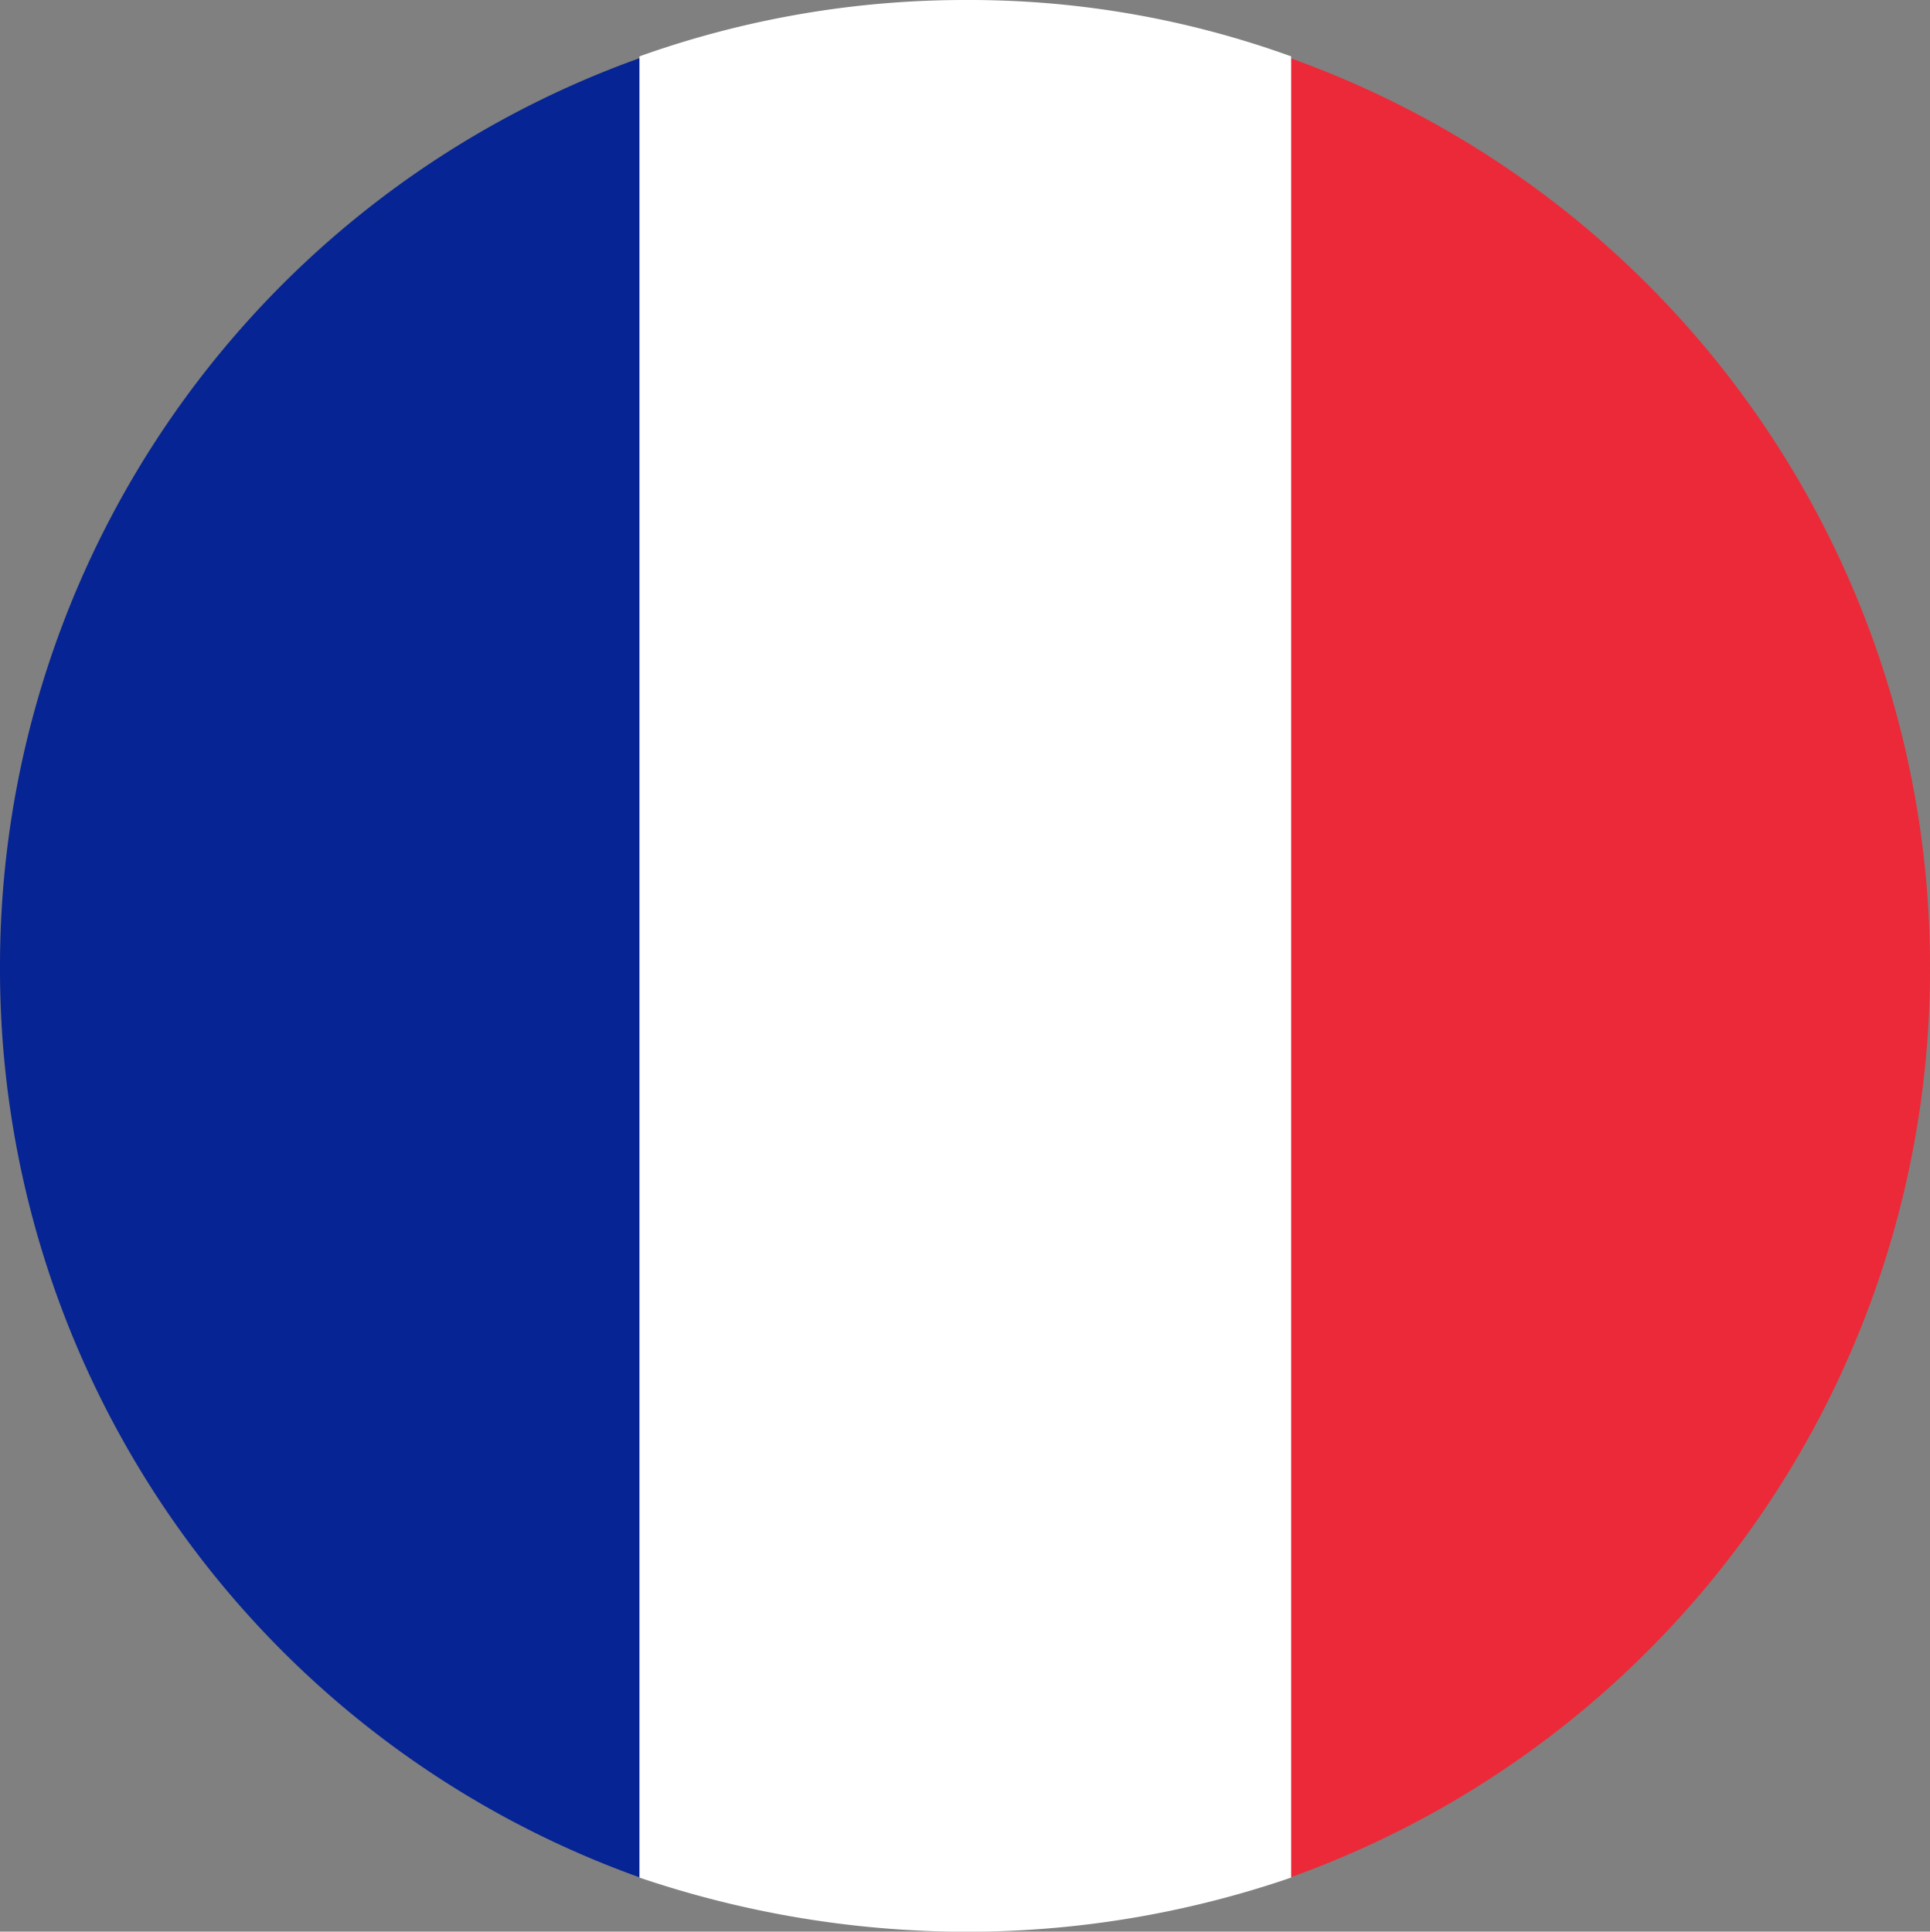
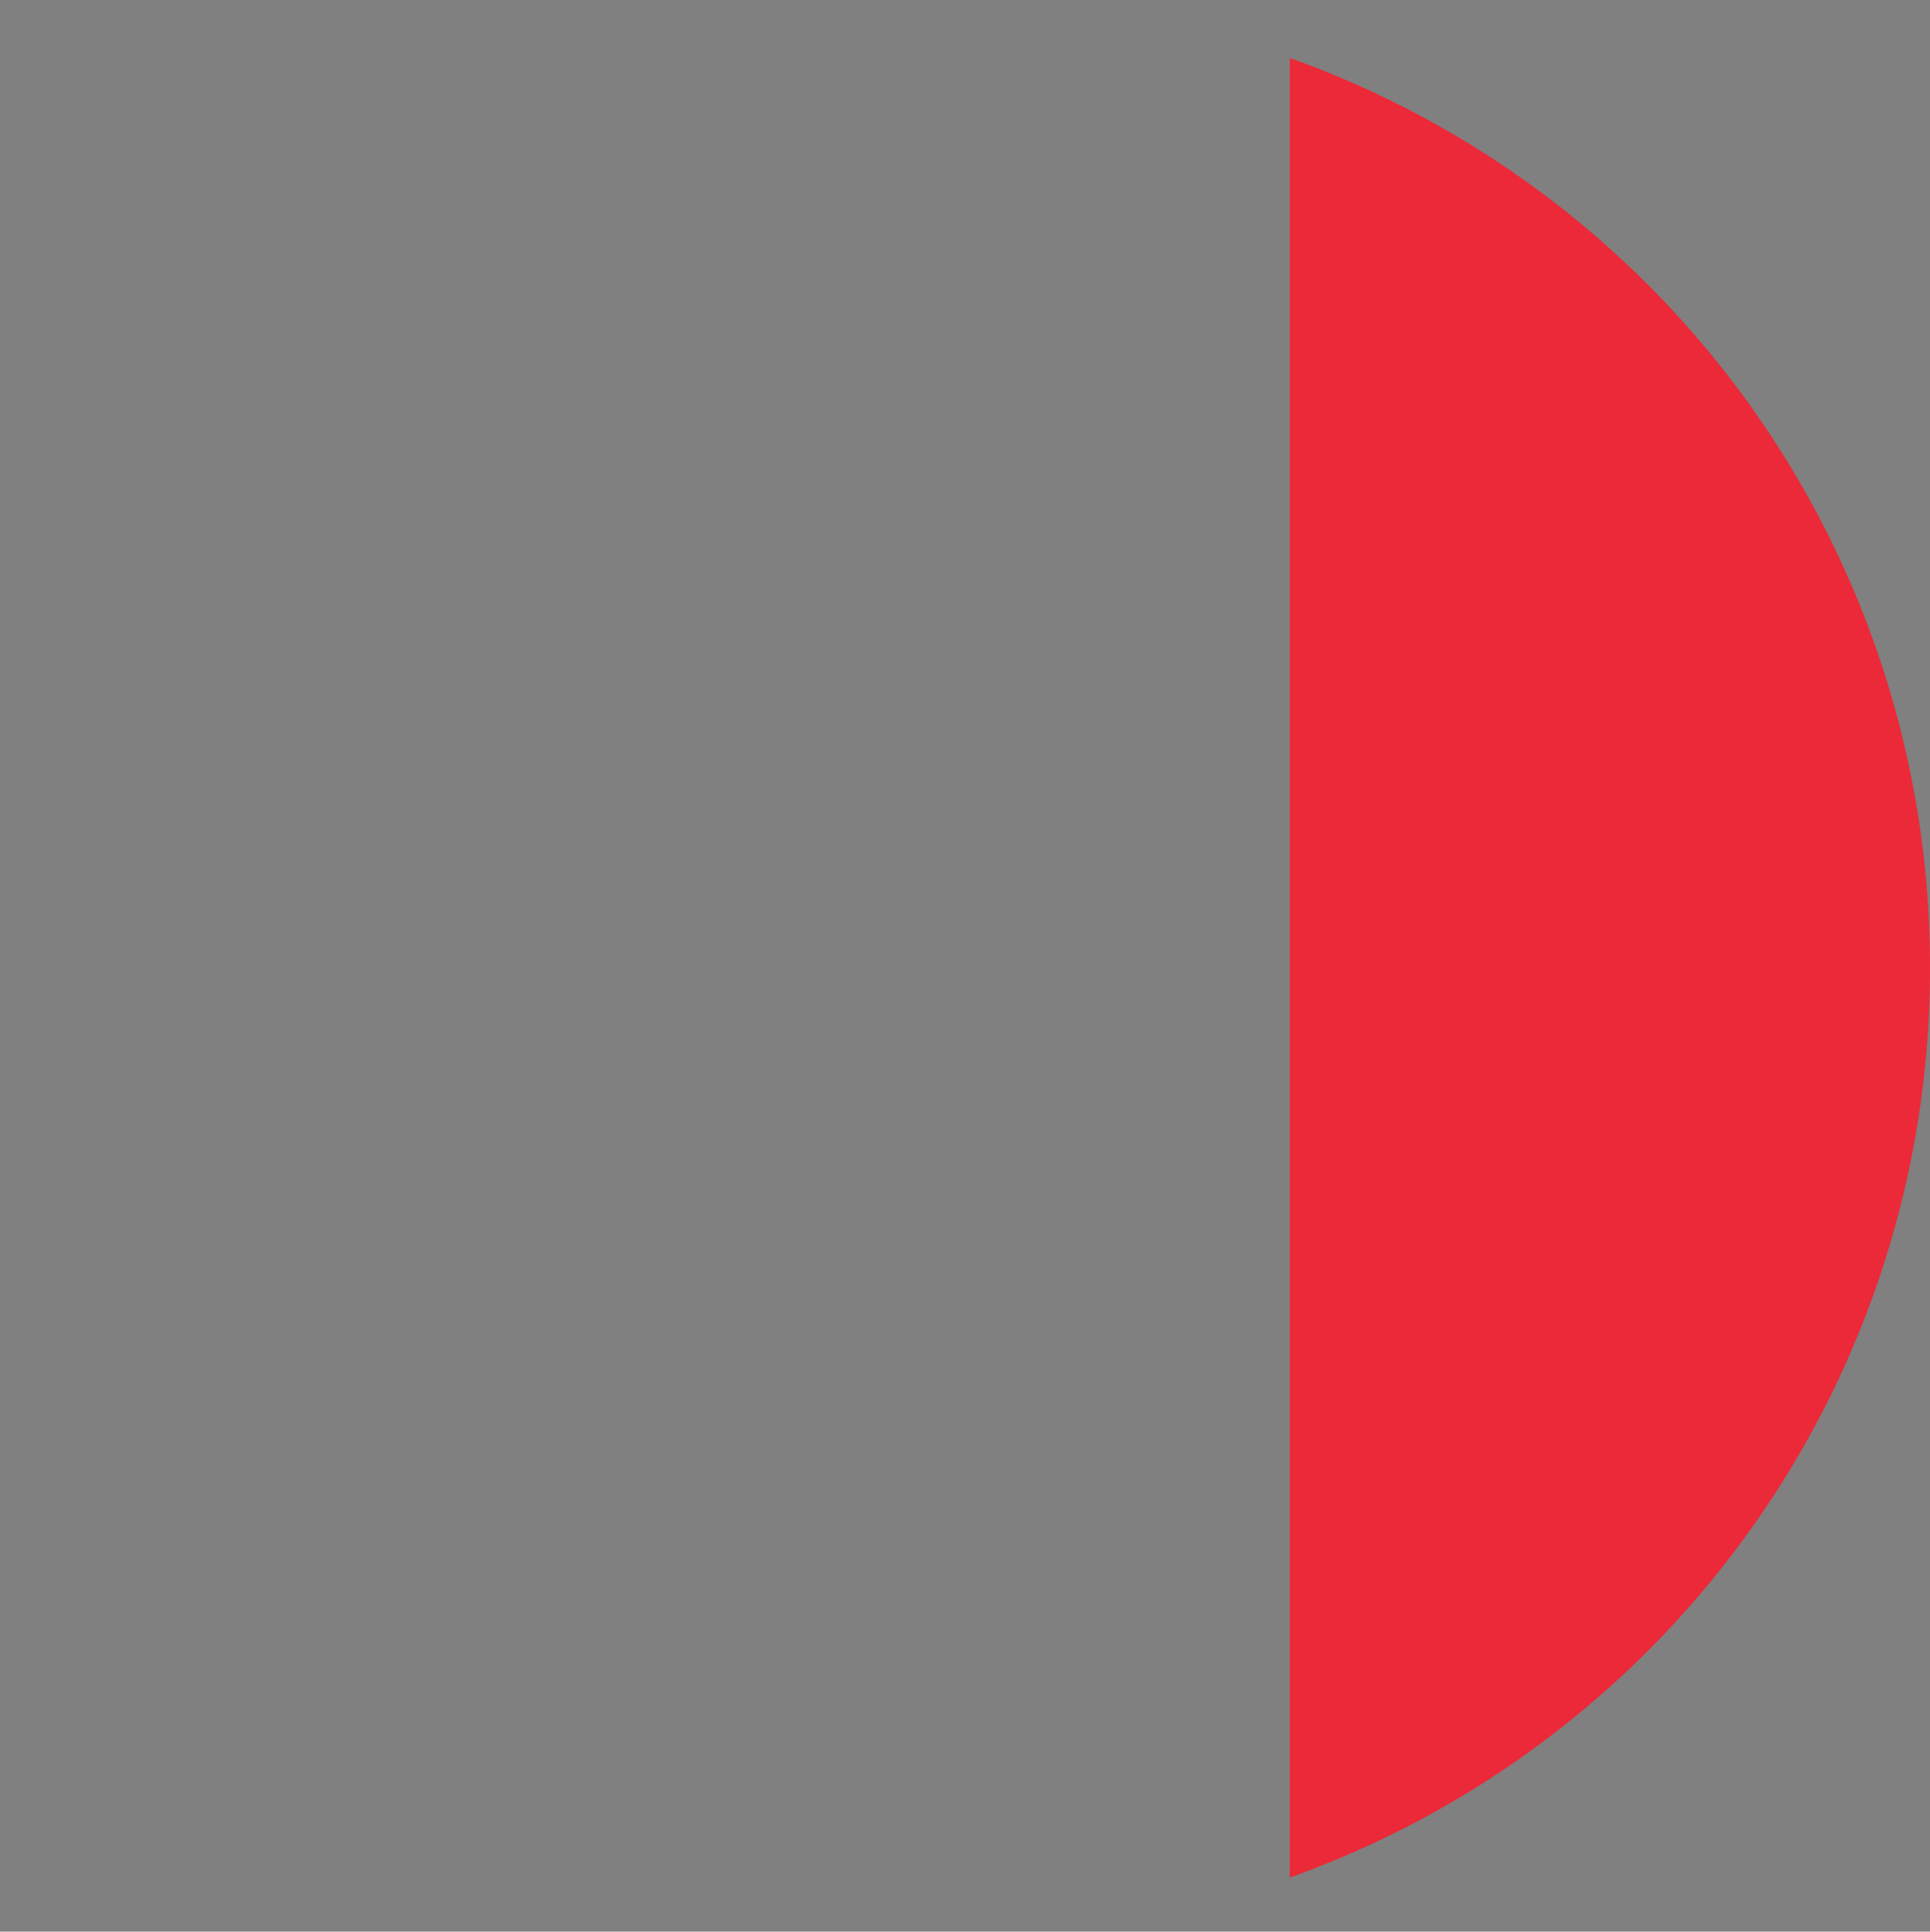
<svg xmlns="http://www.w3.org/2000/svg" id="Group_16930" data-name="Group 16930" width="42.488" height="42.531" viewBox="0 0 42.488 42.531">
  <rect x="0" y="0" width="42.488" height="42.531" fill="#808080" stroke="none" />
  <g id="Group_16931" data-name="Group 16931" transform="translate(0 0)">
-     <path id="Path_4379" data-name="Path 4379" d="M0,22.169A21.236,21.236,0,0,0,14.094,42.2V2.135A21.236,21.236,0,0,0,0,22.169" transform="translate(0 -0.859)" fill="#062493" />
    <path id="Path_4380" data-name="Path 4380" d="M14.688,22.169A21.236,21.236,0,0,0,.594,2.135V42.2A21.236,21.236,0,0,0,14.688,22.169" transform="translate(27.8 -0.859)" fill="#ec2938" />
-     <path id="Path_4381" data-name="Path 4381" d="M7.492,2.109A21.3,21.3,0,0,0,.3,3.35v40.1a22.51,22.51,0,0,0,7.2,1.193,22,22,0,0,0,7.147-1.193V3.35A20.814,20.814,0,0,0,7.492,2.109" transform="translate(13.777 -2.109)" fill="#fff" />
  </g>
</svg>